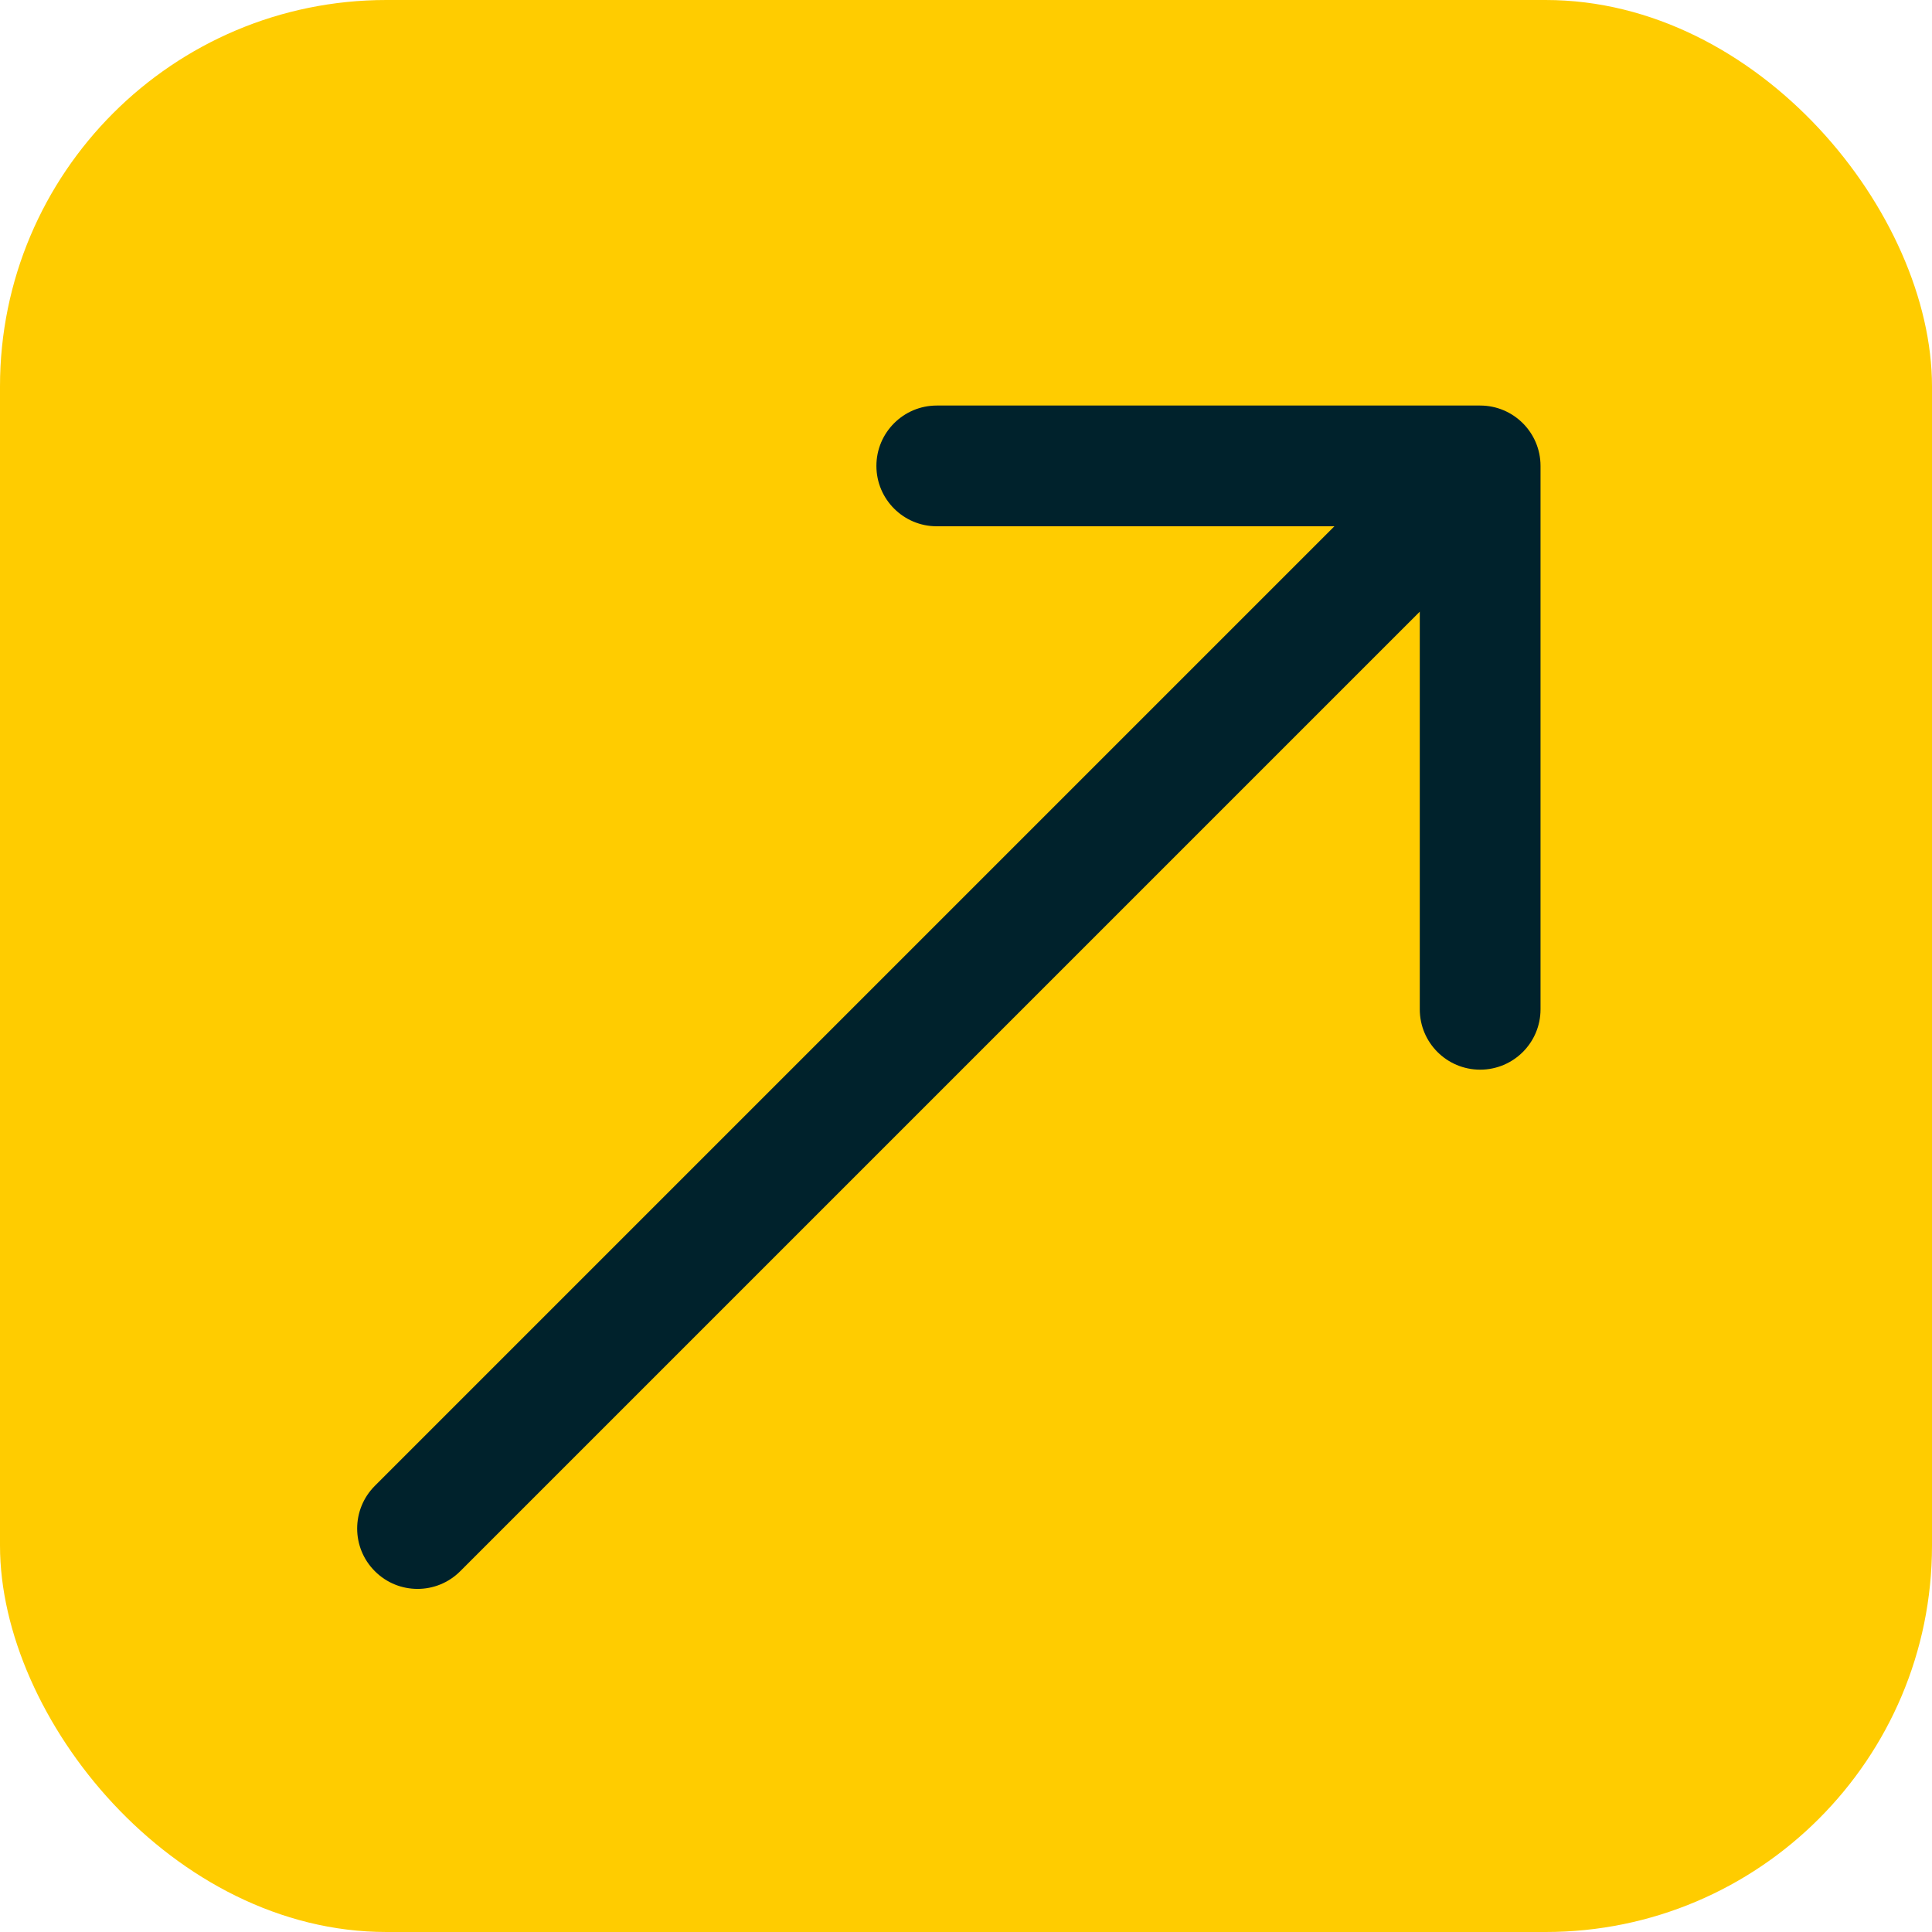
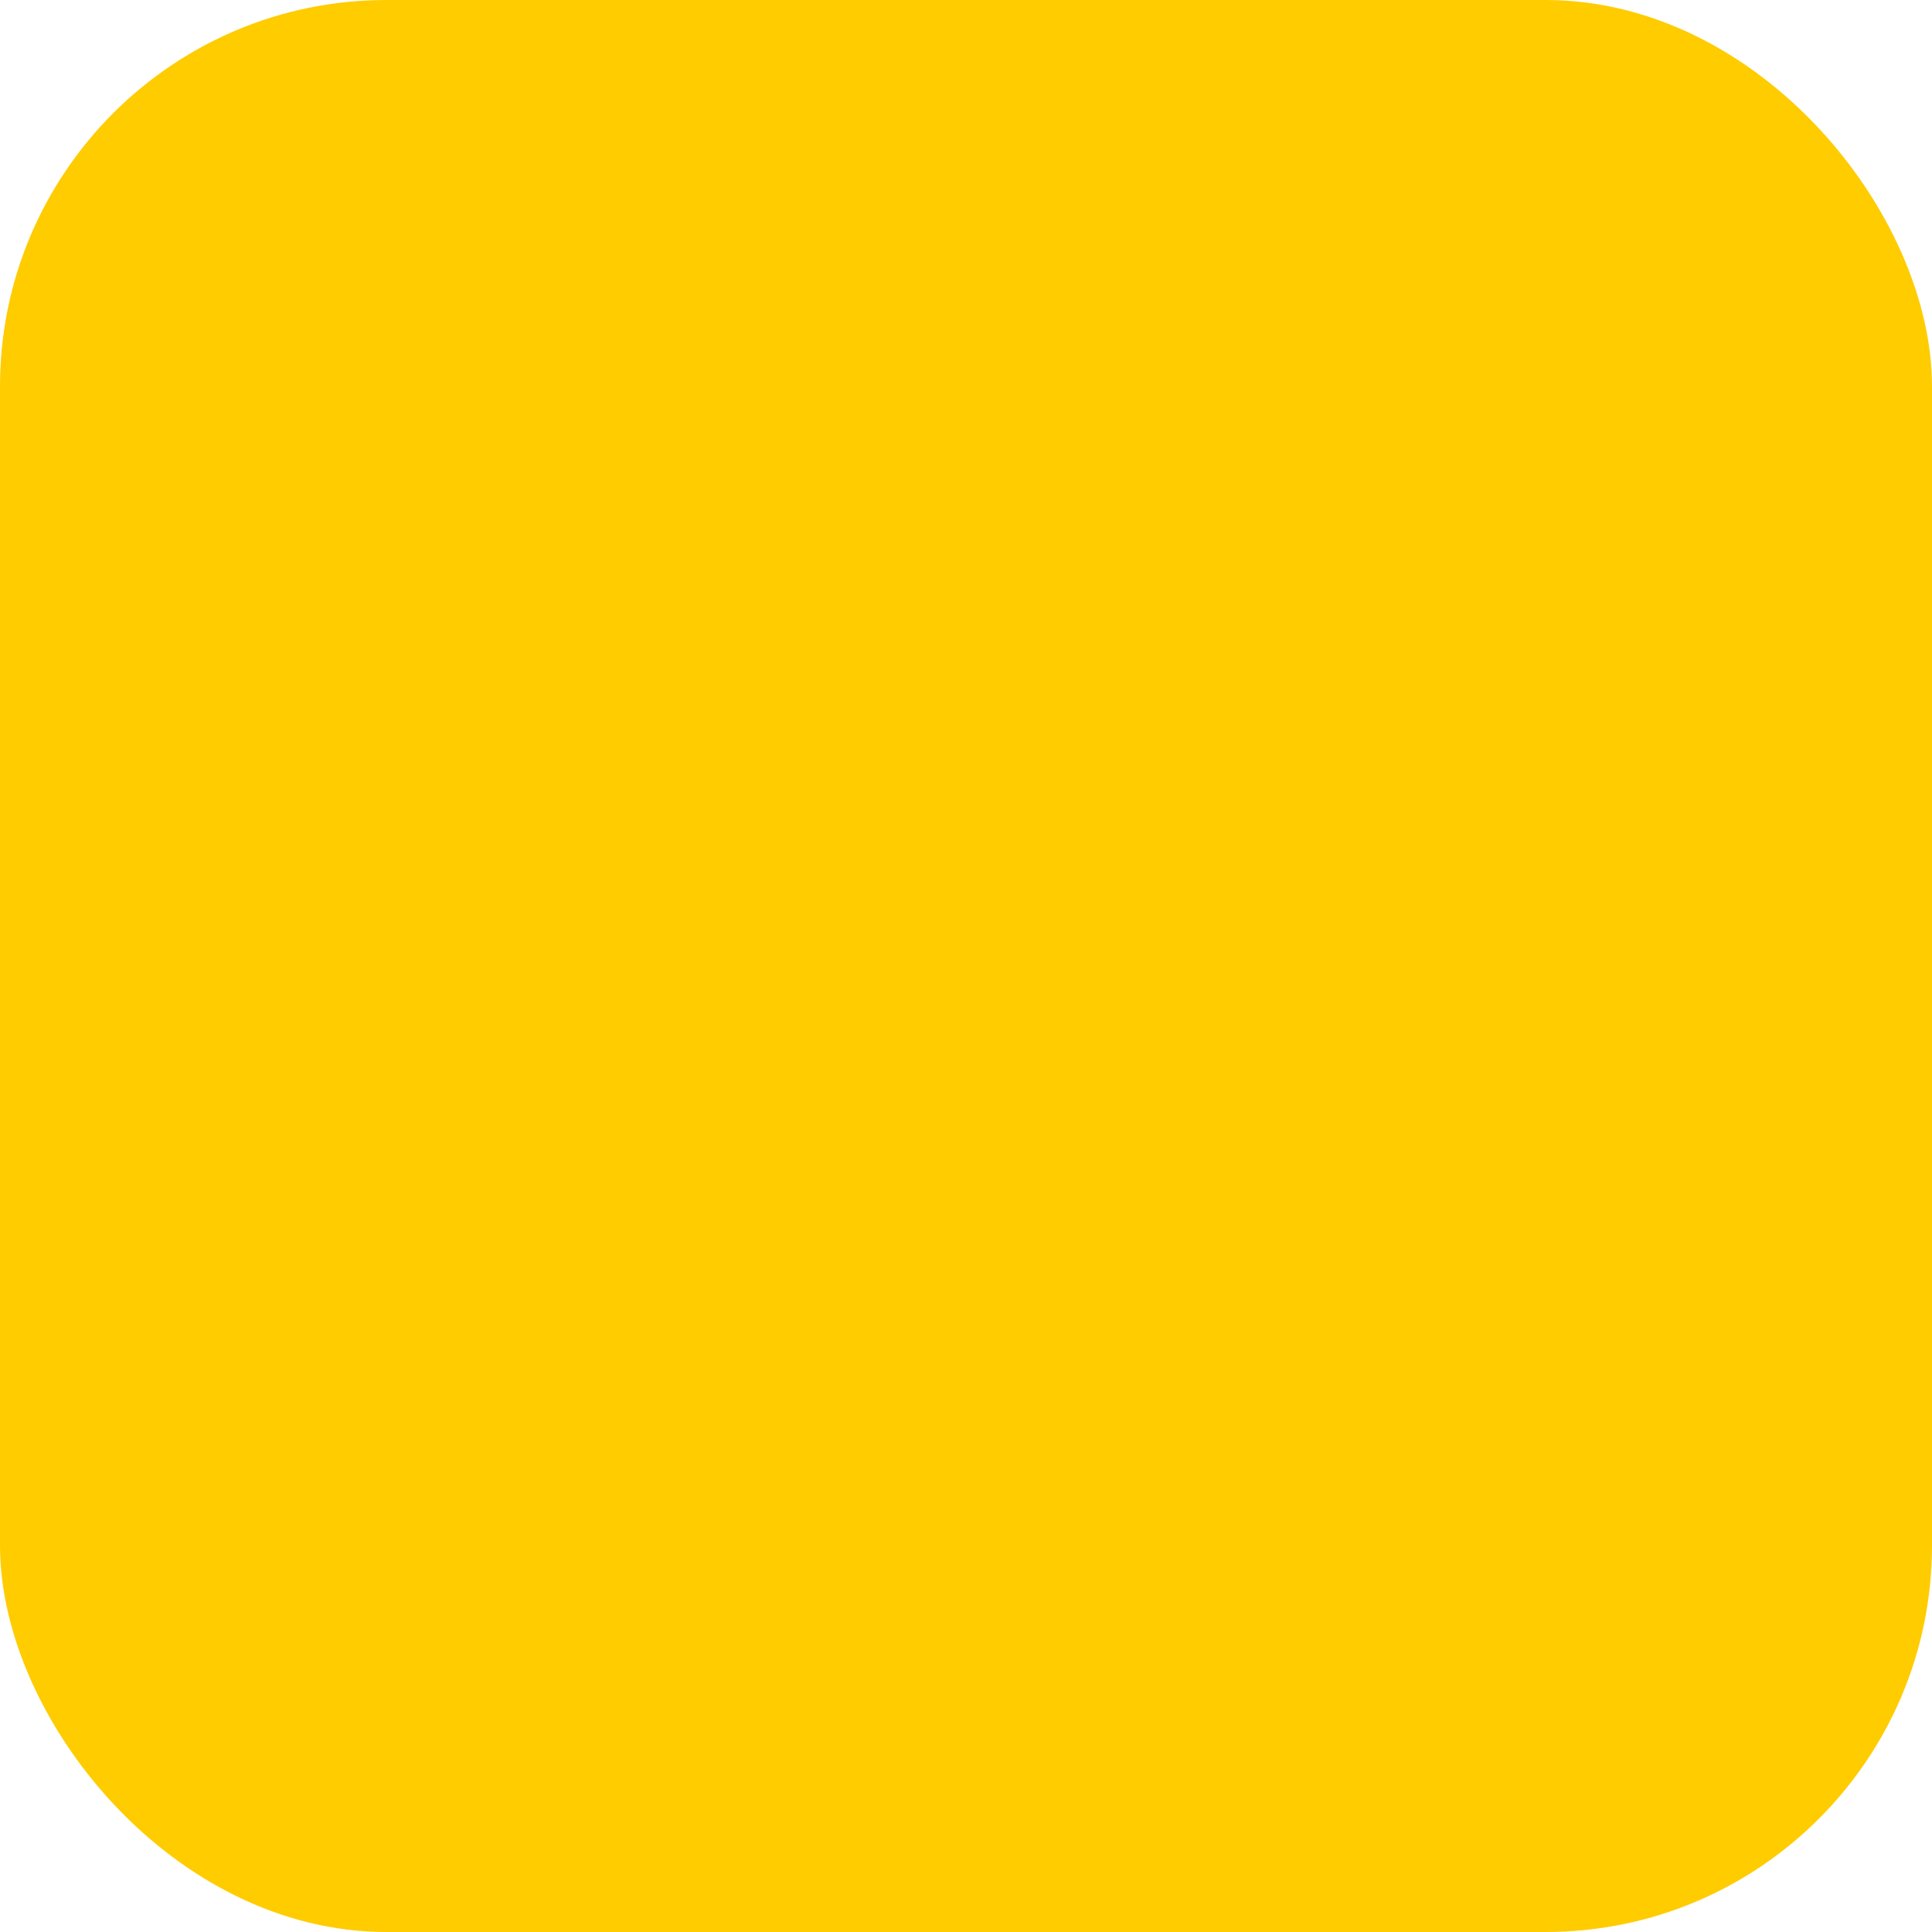
<svg xmlns="http://www.w3.org/2000/svg" width="32" height="32" viewBox="0 0 32 32" fill="none">
  <rect width="32" height="32" rx="6.4" fill="#FFCC00" />
-   <path d="M6.209 24.61C5.818 25.001 5.818 25.634 6.209 26.024C6.599 26.415 7.233 26.415 7.623 26.024L6.209 24.61ZM25.516 7.717C25.516 7.165 25.068 6.717 24.516 6.717L15.516 6.717C14.964 6.717 14.516 7.165 14.516 7.717C14.516 8.269 14.964 8.717 15.516 8.717L23.516 8.717L23.516 16.717C23.516 17.27 23.964 17.717 24.516 17.717C25.068 17.717 25.516 17.27 25.516 16.717L25.516 7.717ZM7.623 26.024L25.223 8.424L23.809 7.01L6.209 24.61L7.623 26.024Z" fill="#00222C" />
</svg>